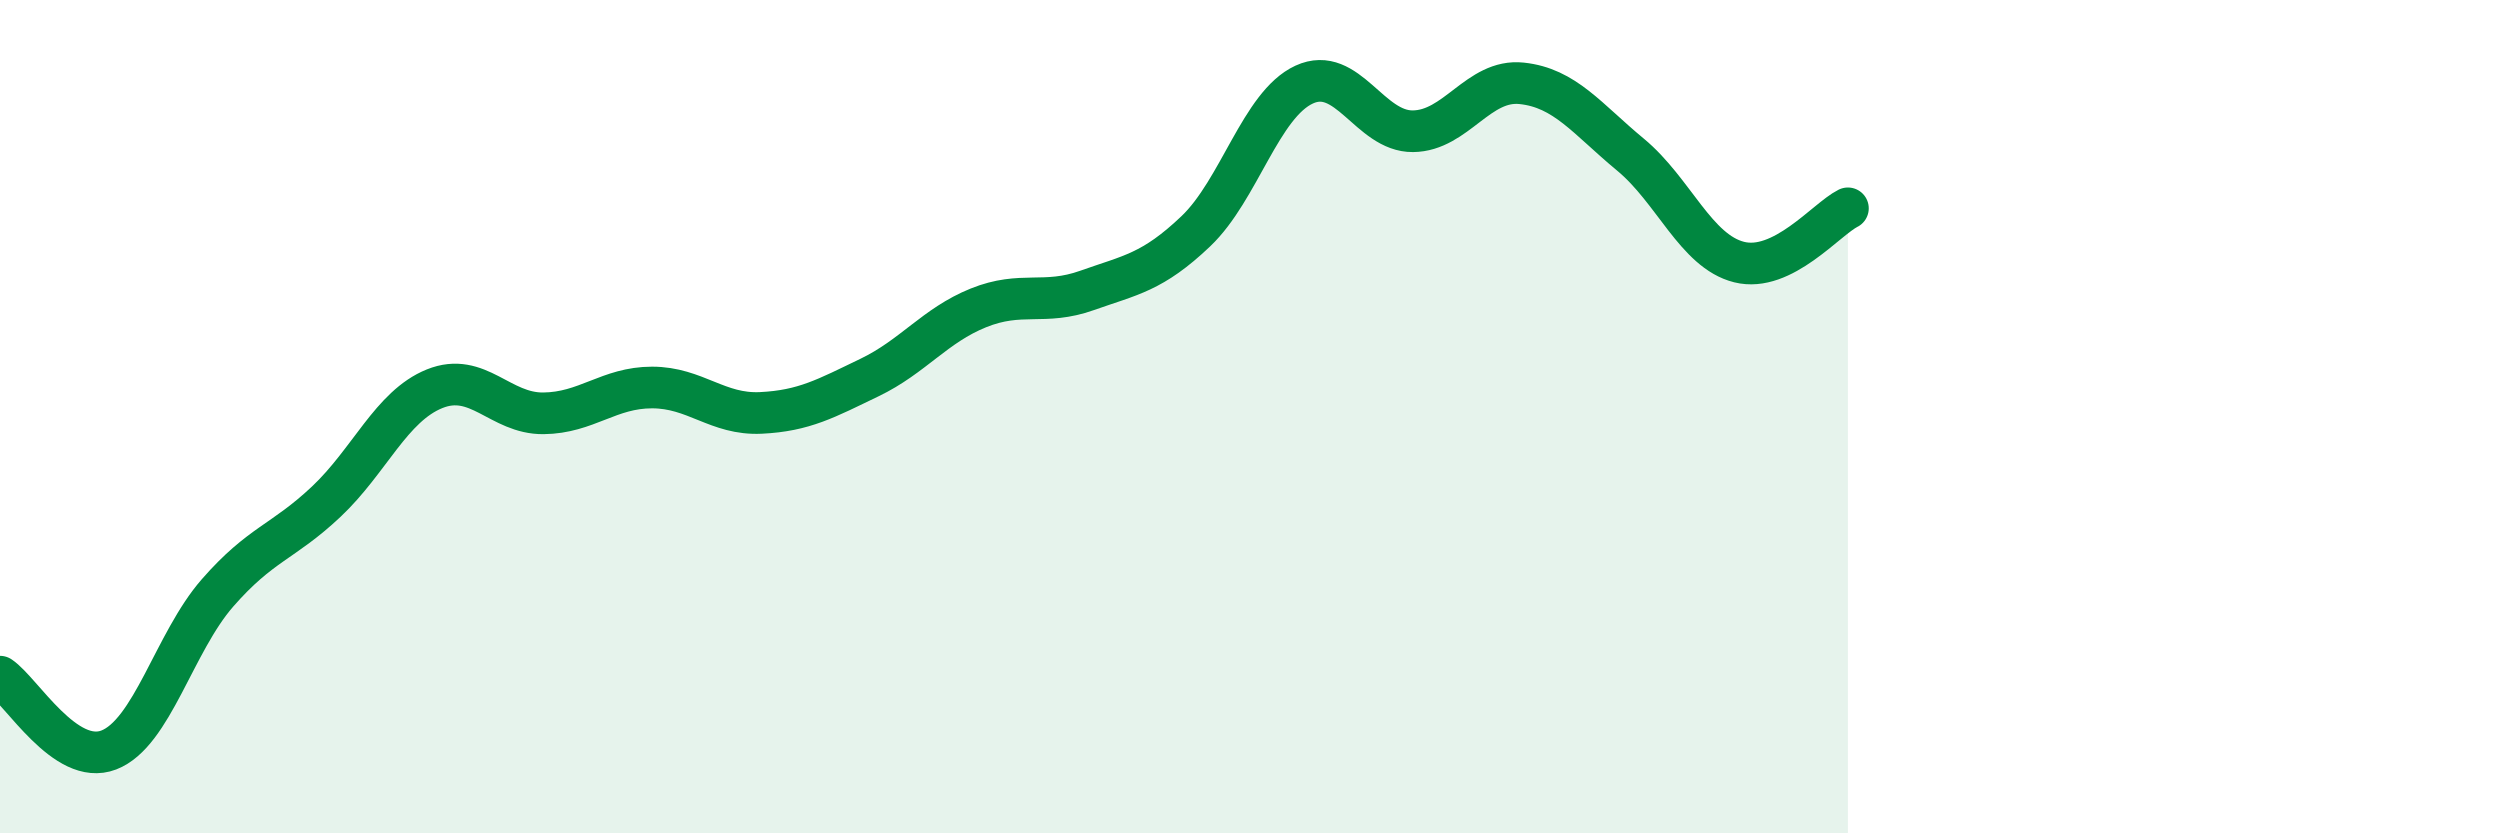
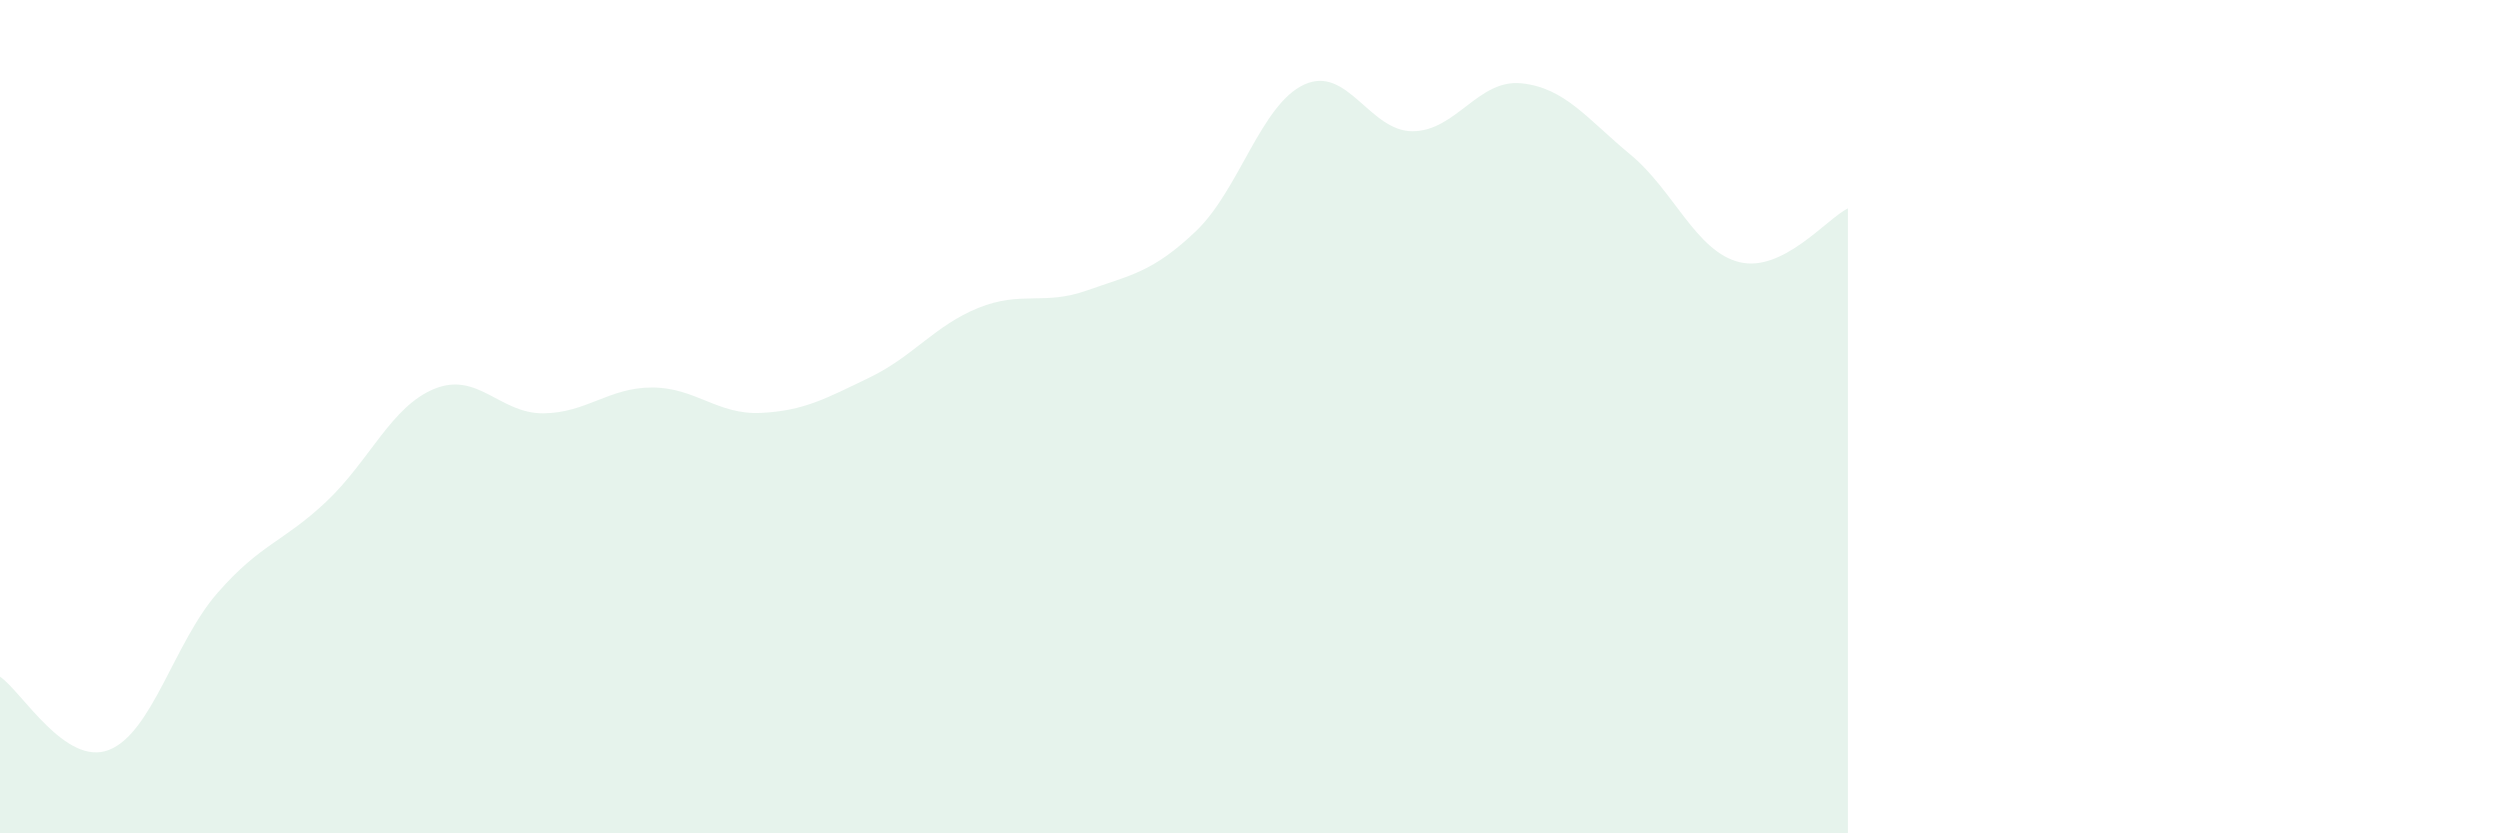
<svg xmlns="http://www.w3.org/2000/svg" width="60" height="20" viewBox="0 0 60 20">
  <path d="M 0,16.24 C 0.52,16.59 1.57,18.4 2.61,18 C 3.65,17.6 4.18,15.42 5.22,14.23 C 6.26,13.04 6.79,13.02 7.83,12.04 C 8.87,11.06 9.39,9.75 10.43,9.33 C 11.47,8.91 12,9.93 13.04,9.92 C 14.08,9.91 14.61,9.3 15.65,9.3 C 16.69,9.3 17.22,9.96 18.26,9.91 C 19.3,9.86 19.83,9.56 20.87,9.06 C 21.91,8.56 22.44,7.81 23.48,7.39 C 24.52,6.97 25.05,7.34 26.09,6.97 C 27.13,6.6 27.66,6.54 28.7,5.55 C 29.74,4.56 30.26,2.51 31.3,2.03 C 32.34,1.55 32.87,3.16 33.91,3.15 C 34.95,3.14 35.48,1.89 36.52,2 C 37.56,2.11 38.09,2.85 39.13,3.71 C 40.17,4.57 40.7,6.03 41.74,6.29 C 42.78,6.55 43.83,5.26 44.35,5L44.35 20L0 20Z" fill="#008740" opacity="0.1" stroke-linecap="round" stroke-linejoin="round" />
-   <path d="M 0,16.24 C 0.52,16.59 1.57,18.4 2.61,18 C 3.65,17.6 4.18,15.42 5.22,14.23 C 6.26,13.04 6.79,13.02 7.83,12.04 C 8.87,11.06 9.39,9.75 10.43,9.33 C 11.47,8.91 12,9.93 13.04,9.92 C 14.08,9.91 14.61,9.3 15.65,9.3 C 16.69,9.3 17.22,9.96 18.26,9.91 C 19.3,9.86 19.83,9.56 20.87,9.06 C 21.91,8.56 22.44,7.81 23.48,7.39 C 24.52,6.97 25.05,7.34 26.09,6.97 C 27.13,6.6 27.66,6.54 28.7,5.55 C 29.74,4.56 30.26,2.51 31.3,2.03 C 32.34,1.55 32.87,3.16 33.91,3.15 C 34.95,3.14 35.48,1.89 36.52,2 C 37.56,2.11 38.09,2.85 39.13,3.71 C 40.17,4.57 40.7,6.03 41.74,6.29 C 42.78,6.55 43.83,5.26 44.35,5" stroke="#008740" stroke-width="1" fill="none" stroke-linecap="round" stroke-linejoin="round" />
</svg>